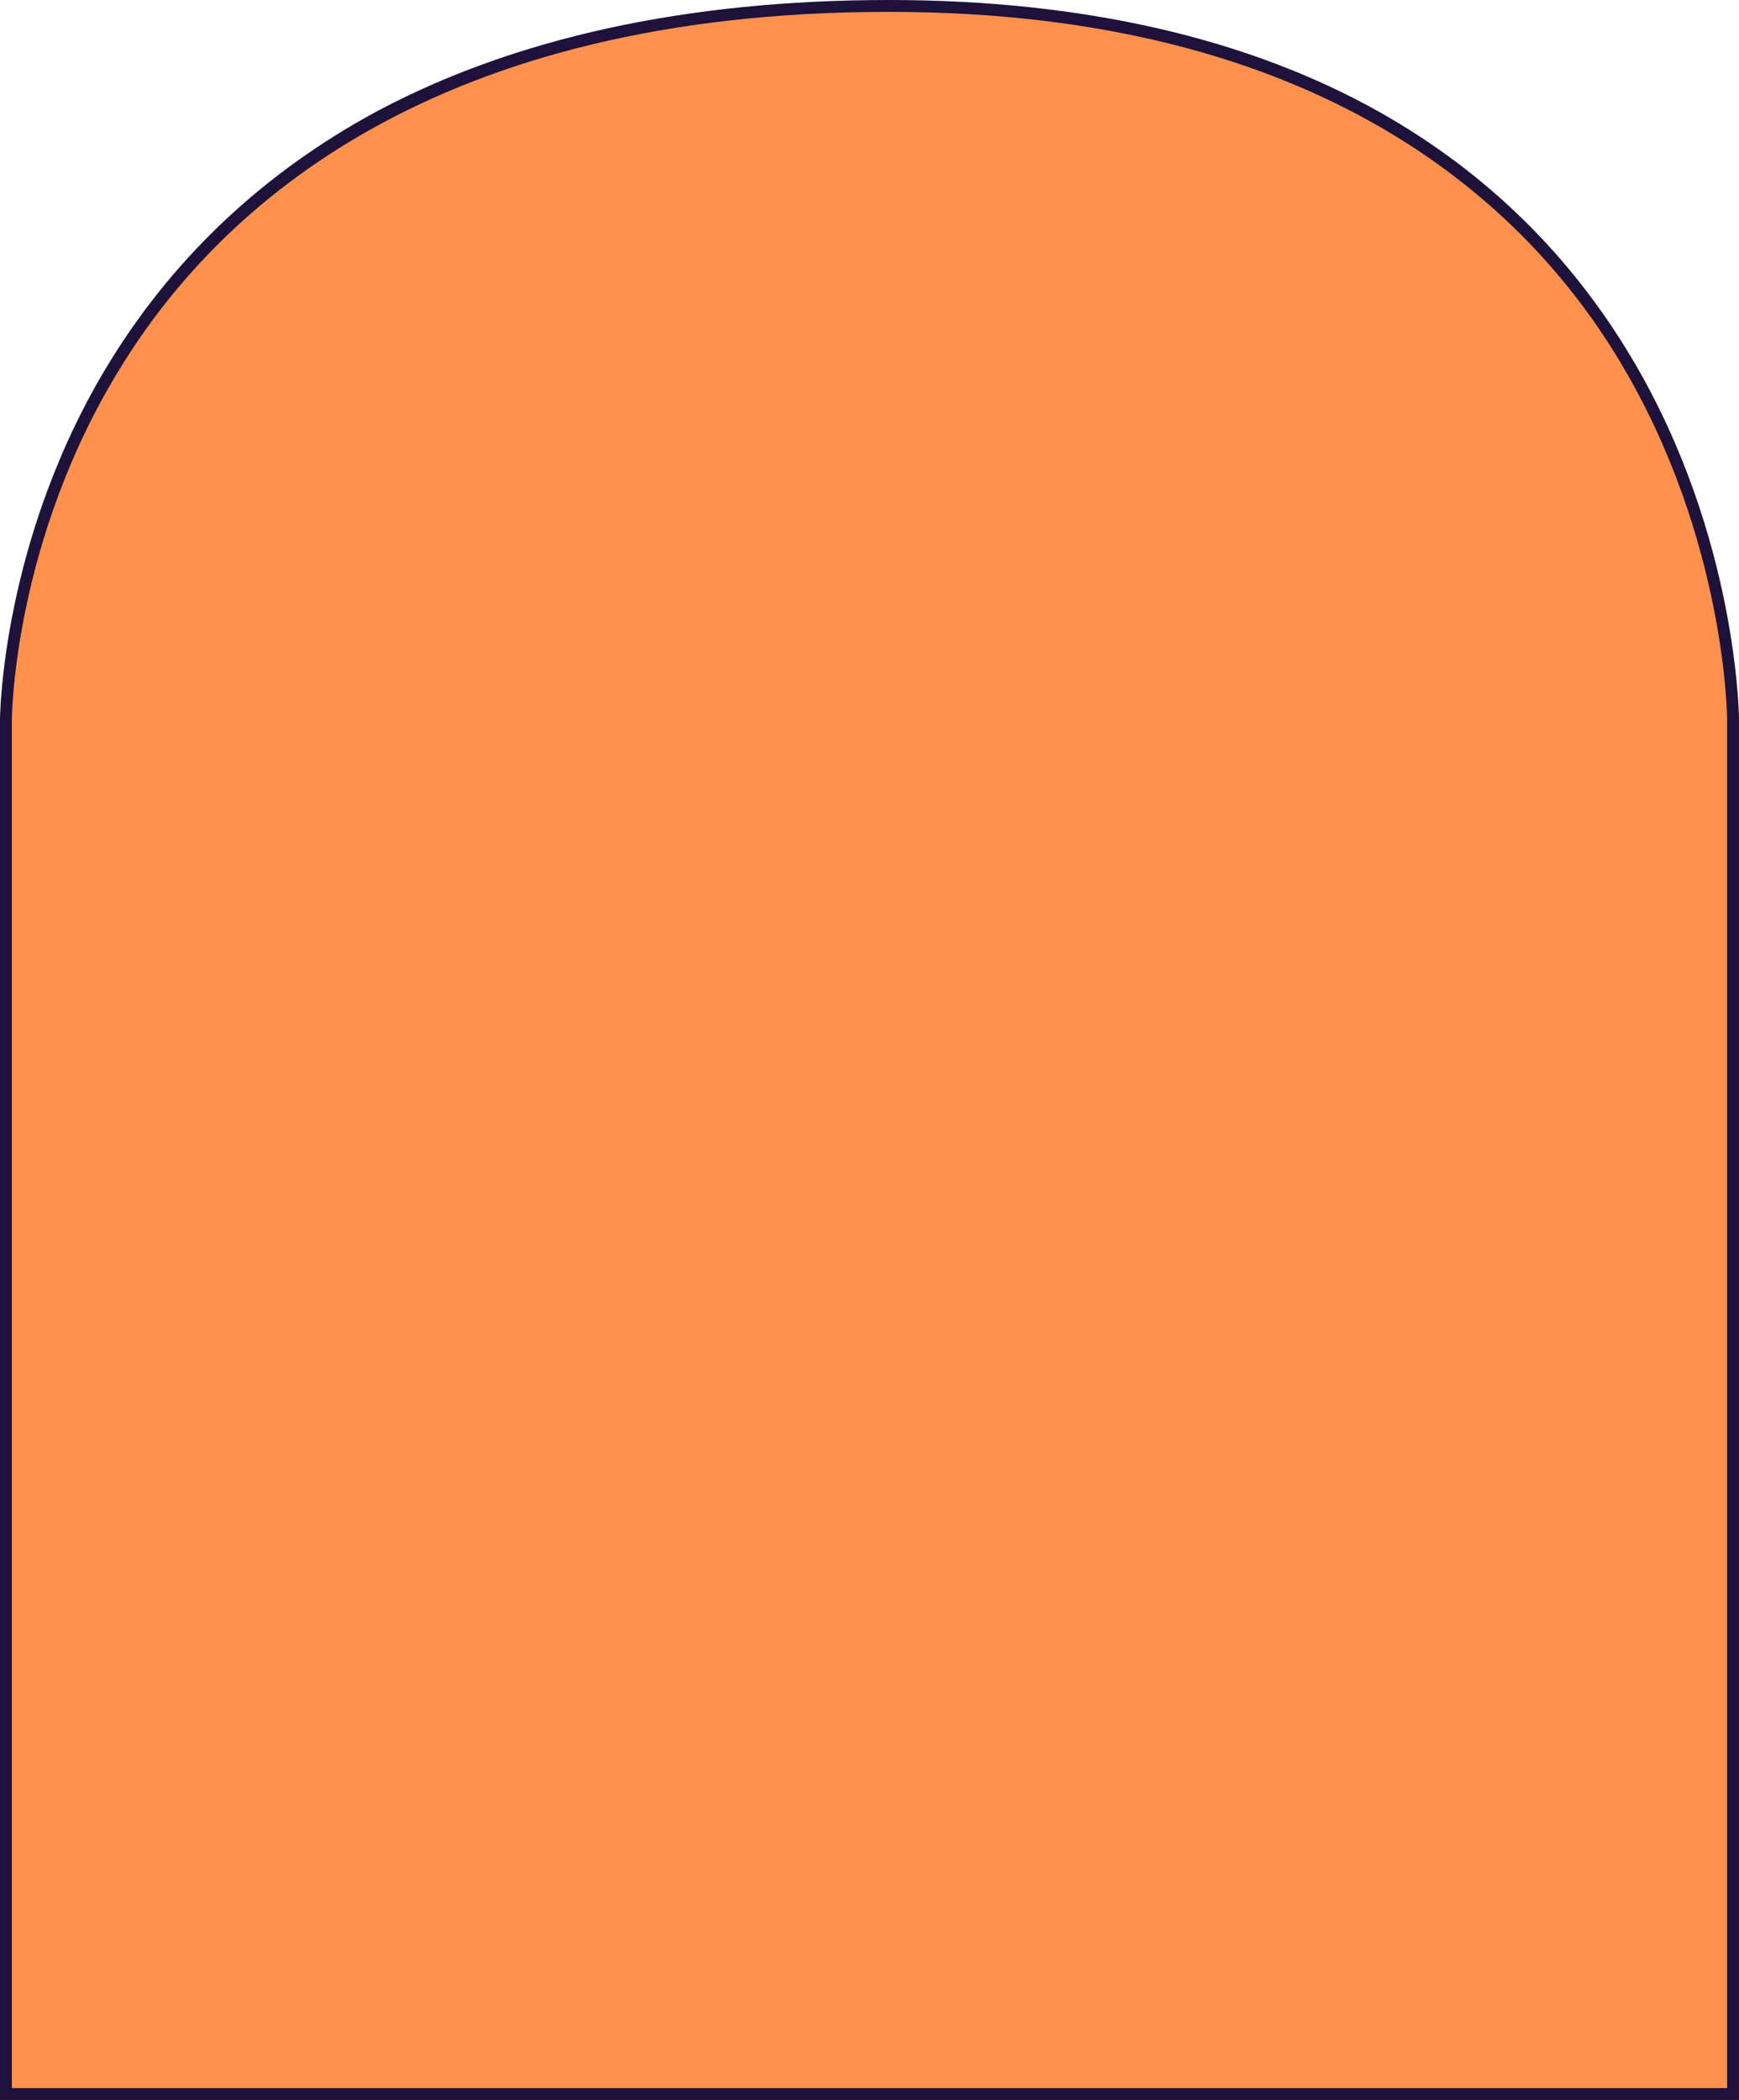
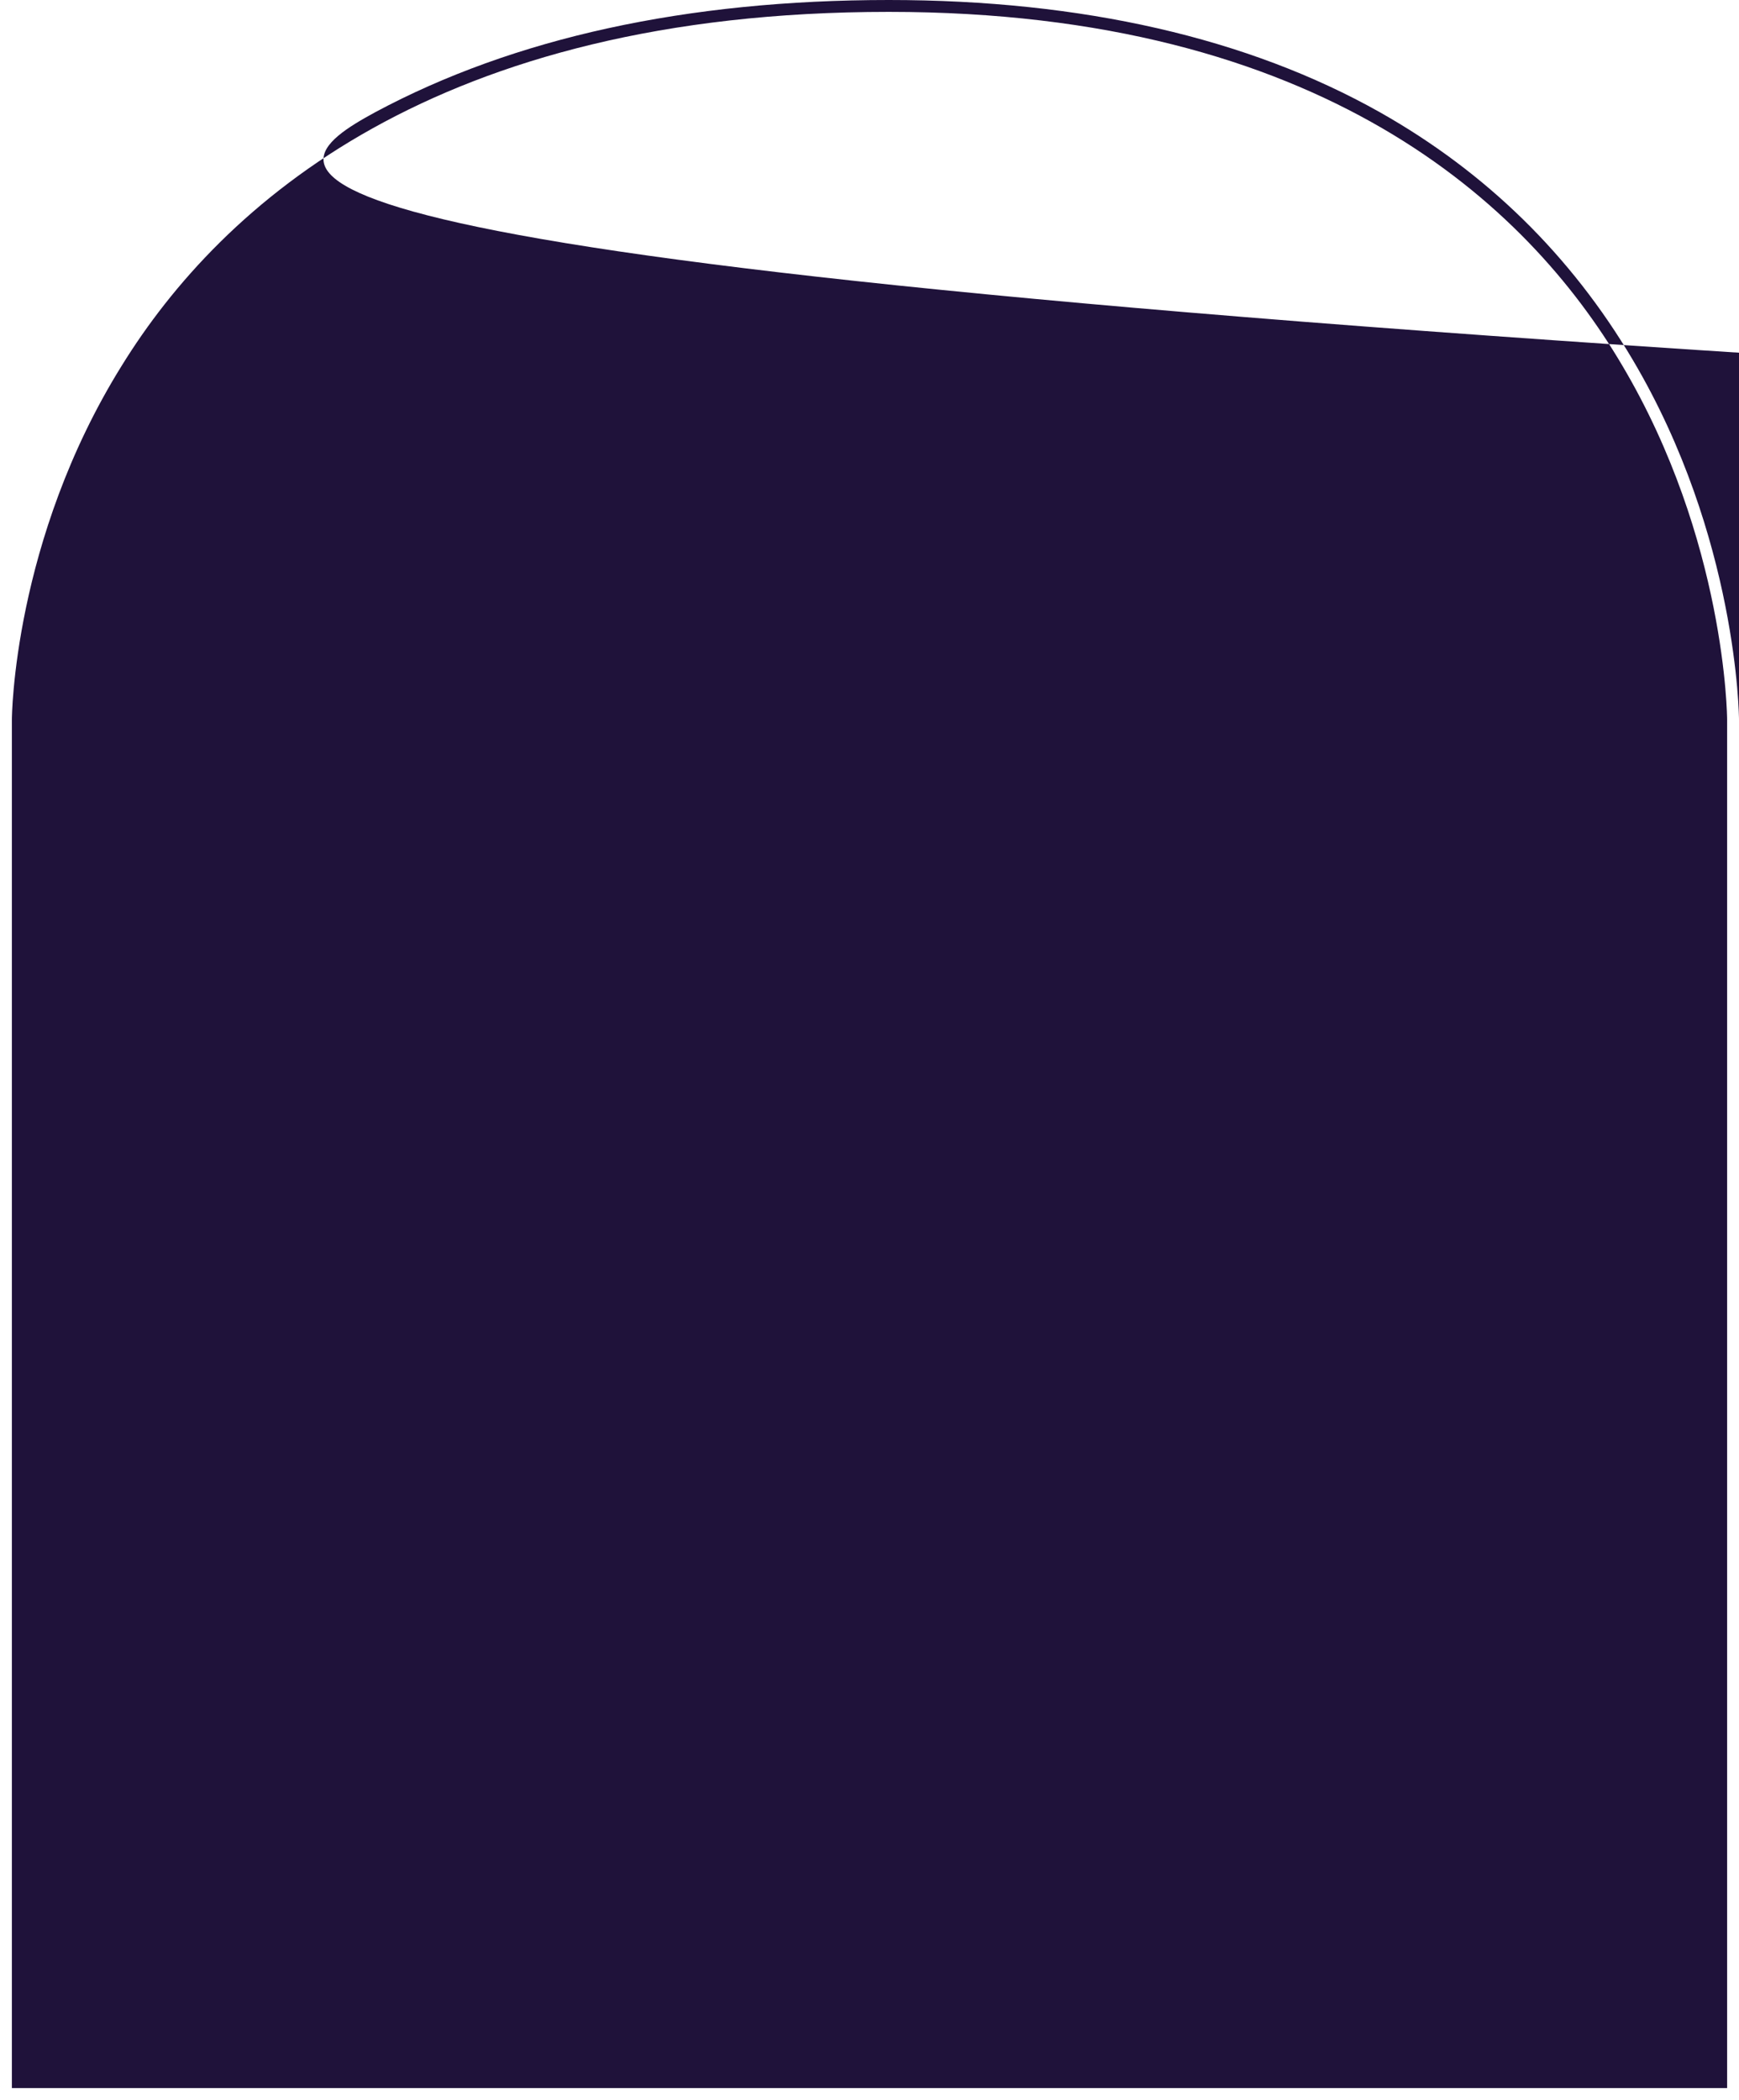
<svg xmlns="http://www.w3.org/2000/svg" fill="#000000" height="353.7" preserveAspectRatio="xMidYMid meet" version="1" viewBox="0.0 0.0 292.9 353.7" width="292.9" zoomAndPan="magnify">
  <g id="change1_1">
-     <path d="M292.6,353.3H0.4V121.4c0-0.3,0.2-30.6,18.7-60.5C30,43.3,44.9,29.4,63.5,19.3C86.7,6.8,115.7,0.5,149.7,0.5 c32.5,0,60.3,6.3,82.5,18.9c17.8,10,32.1,24,42.5,41.6c17.7,29.9,17.9,60.2,17.9,60.5V353.3z M292.6,353.3H0.4V121.4 c0-0.3,0.2-30.6,18.7-60.5C30,43.3,44.9,29.4,63.5,19.3C86.7,6.8,115.7,0.5,149.7,0.5c32.5,0,60.3,6.3,82.5,18.9 c17.8,10,32.1,24,42.5,41.6c17.7,29.9,17.9,60.2,17.9,60.5V353.3z" fill="#ff914d" />
-   </g>
+     </g>
  <g id="change2_1">
-     <path d="M292.9,353.7H0V121.2c0-0.3,0.2-30.7,18.7-60.6C29.6,43,44.6,29,63.2,18.9C86.5,6.4,115.6,0,149.7,0 c32.6,0,60.5,6.4,82.7,18.9C250.3,29,264.6,43,275,60.6c17.7,29.9,17.9,60.3,17.9,60.6V353.7z M2,351.7h288.9V121.2 c0-0.3-0.2-30.2-17.7-59.7C257.2,34.4,222.6,2,149.7,2C73.4,2,37.3,34.4,20.5,61.6C2.2,91,2,120.9,2,121.2V351.7z" fill="#1f123a" />
+     <path d="M292.9,353.7V121.2c0-0.3,0.2-30.7,18.7-60.6C29.6,43,44.6,29,63.2,18.9C86.5,6.4,115.6,0,149.7,0 c32.6,0,60.5,6.4,82.7,18.9C250.3,29,264.6,43,275,60.6c17.7,29.9,17.9,60.3,17.9,60.6V353.7z M2,351.7h288.9V121.2 c0-0.3-0.2-30.2-17.7-59.7C257.2,34.4,222.6,2,149.7,2C73.4,2,37.3,34.4,20.5,61.6C2.2,91,2,120.9,2,121.2V351.7z" fill="#1f123a" />
  </g>
</svg>